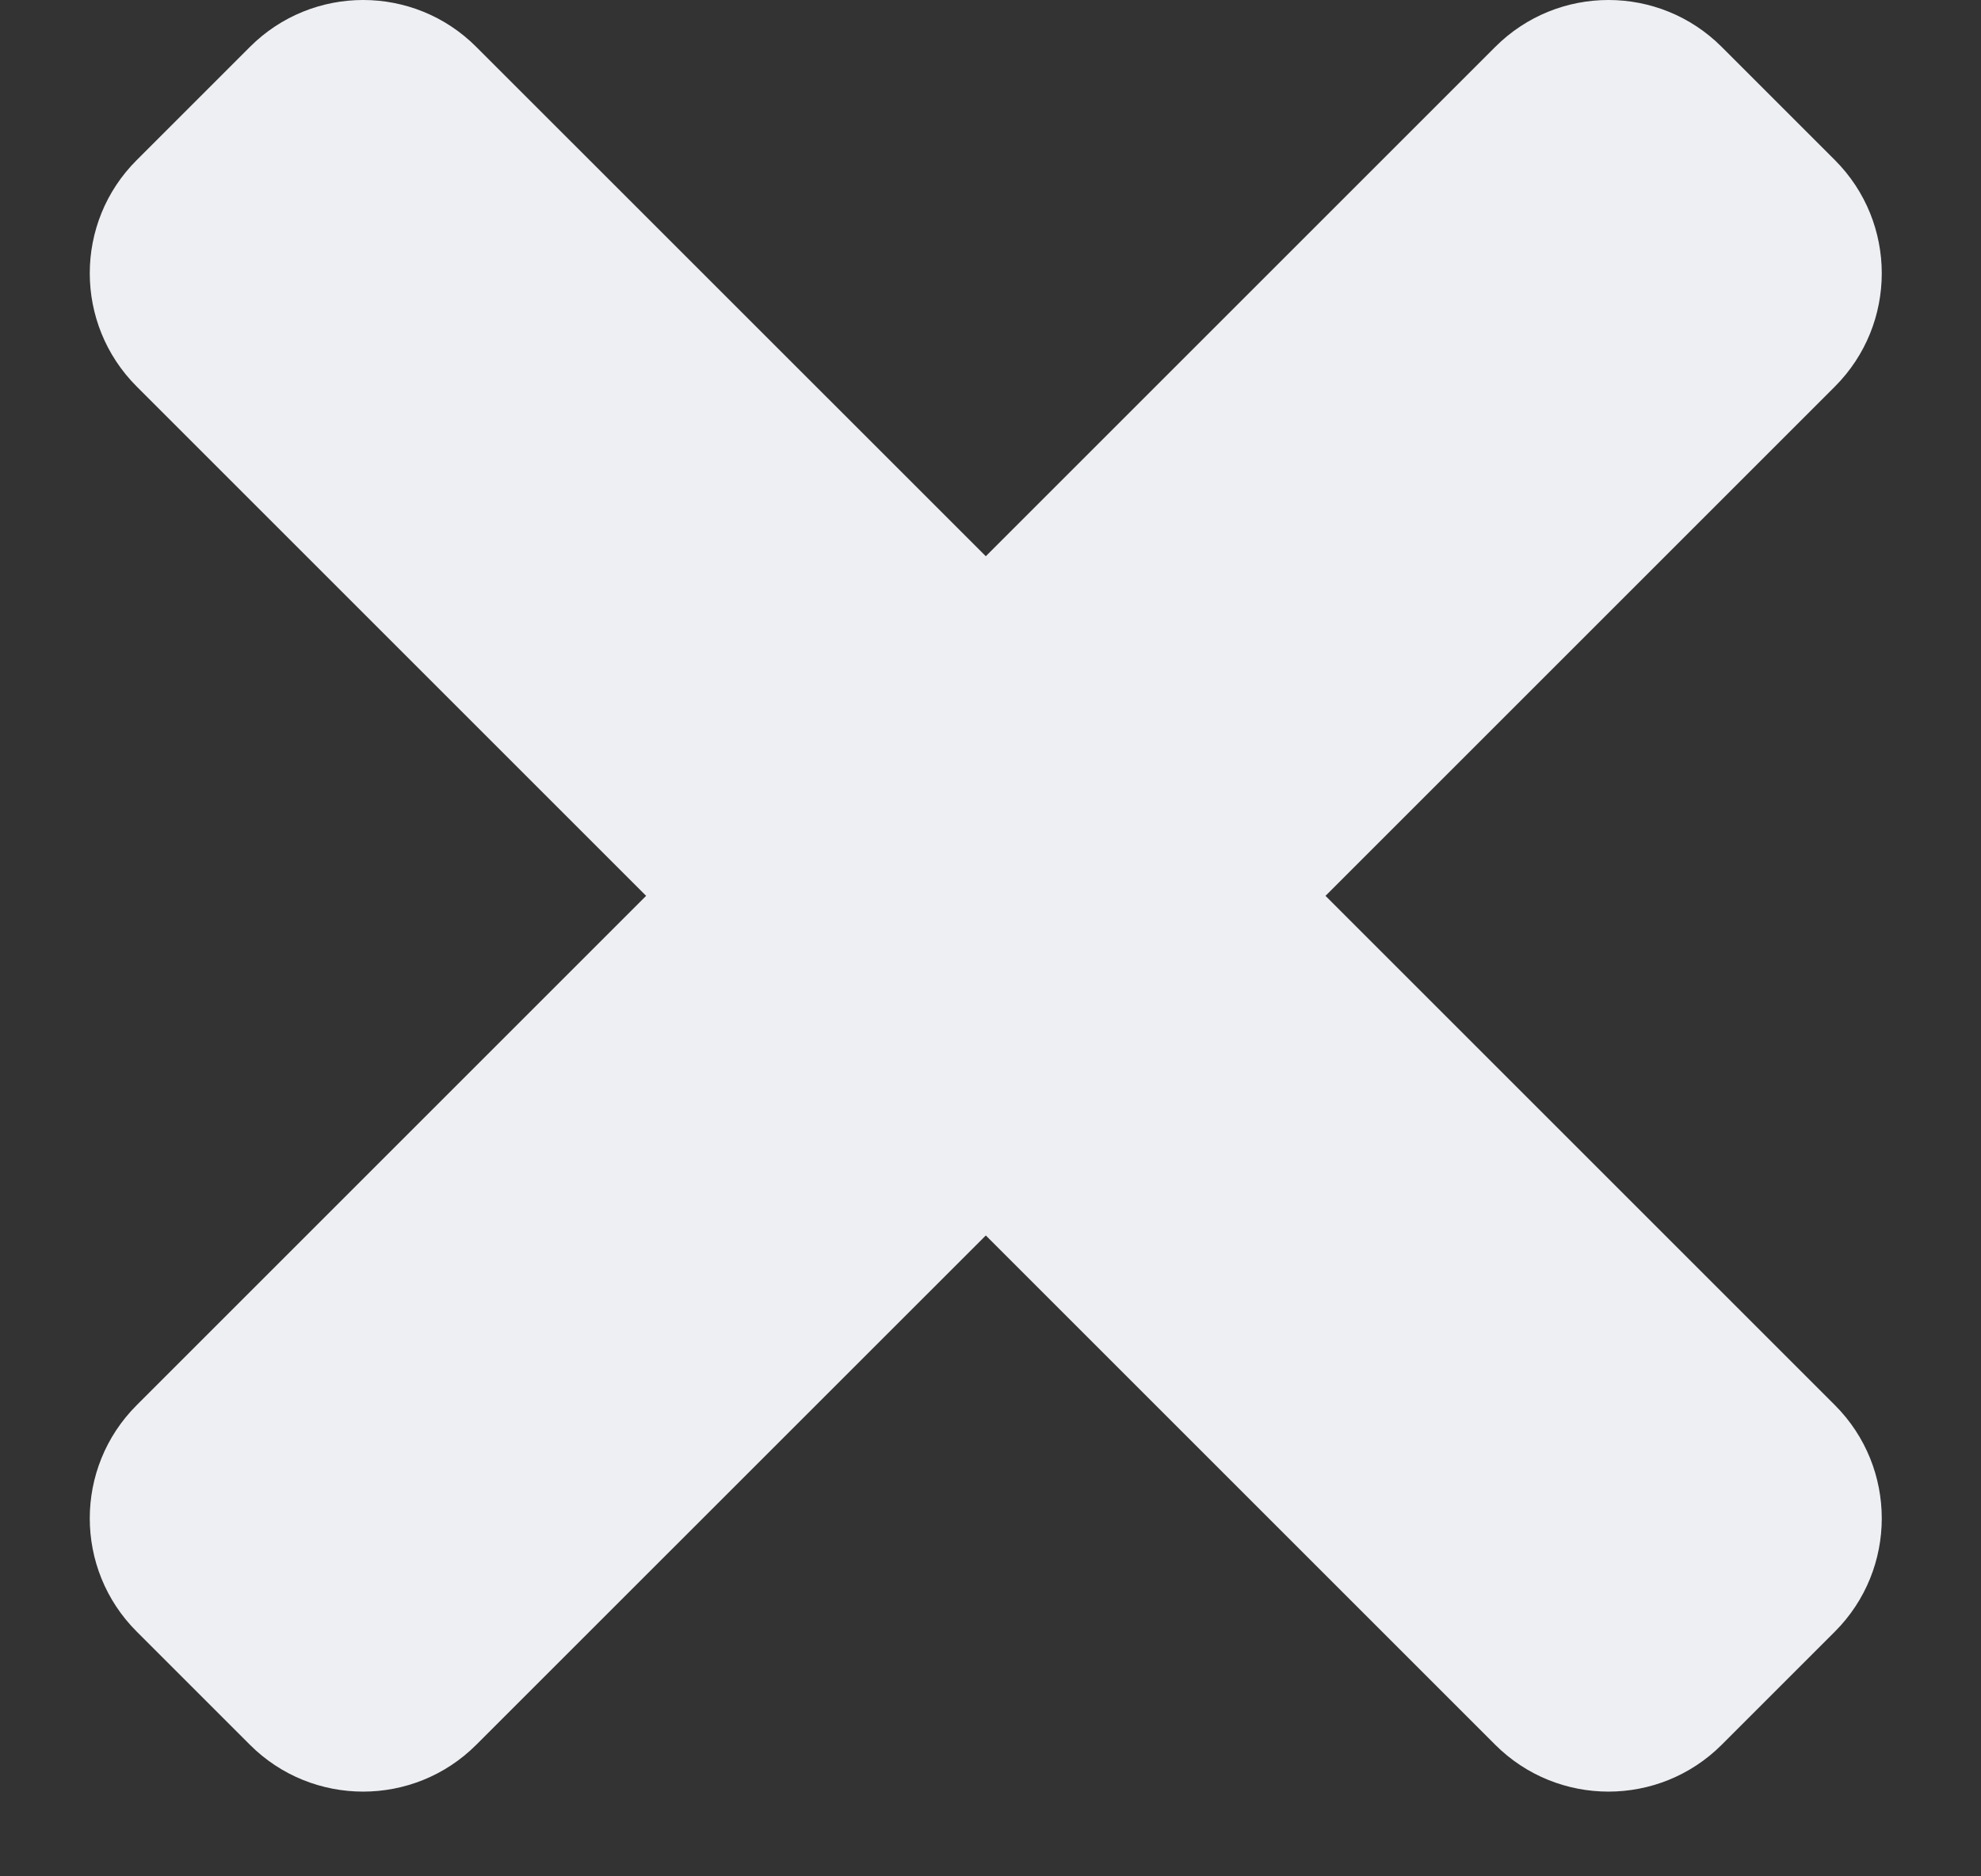
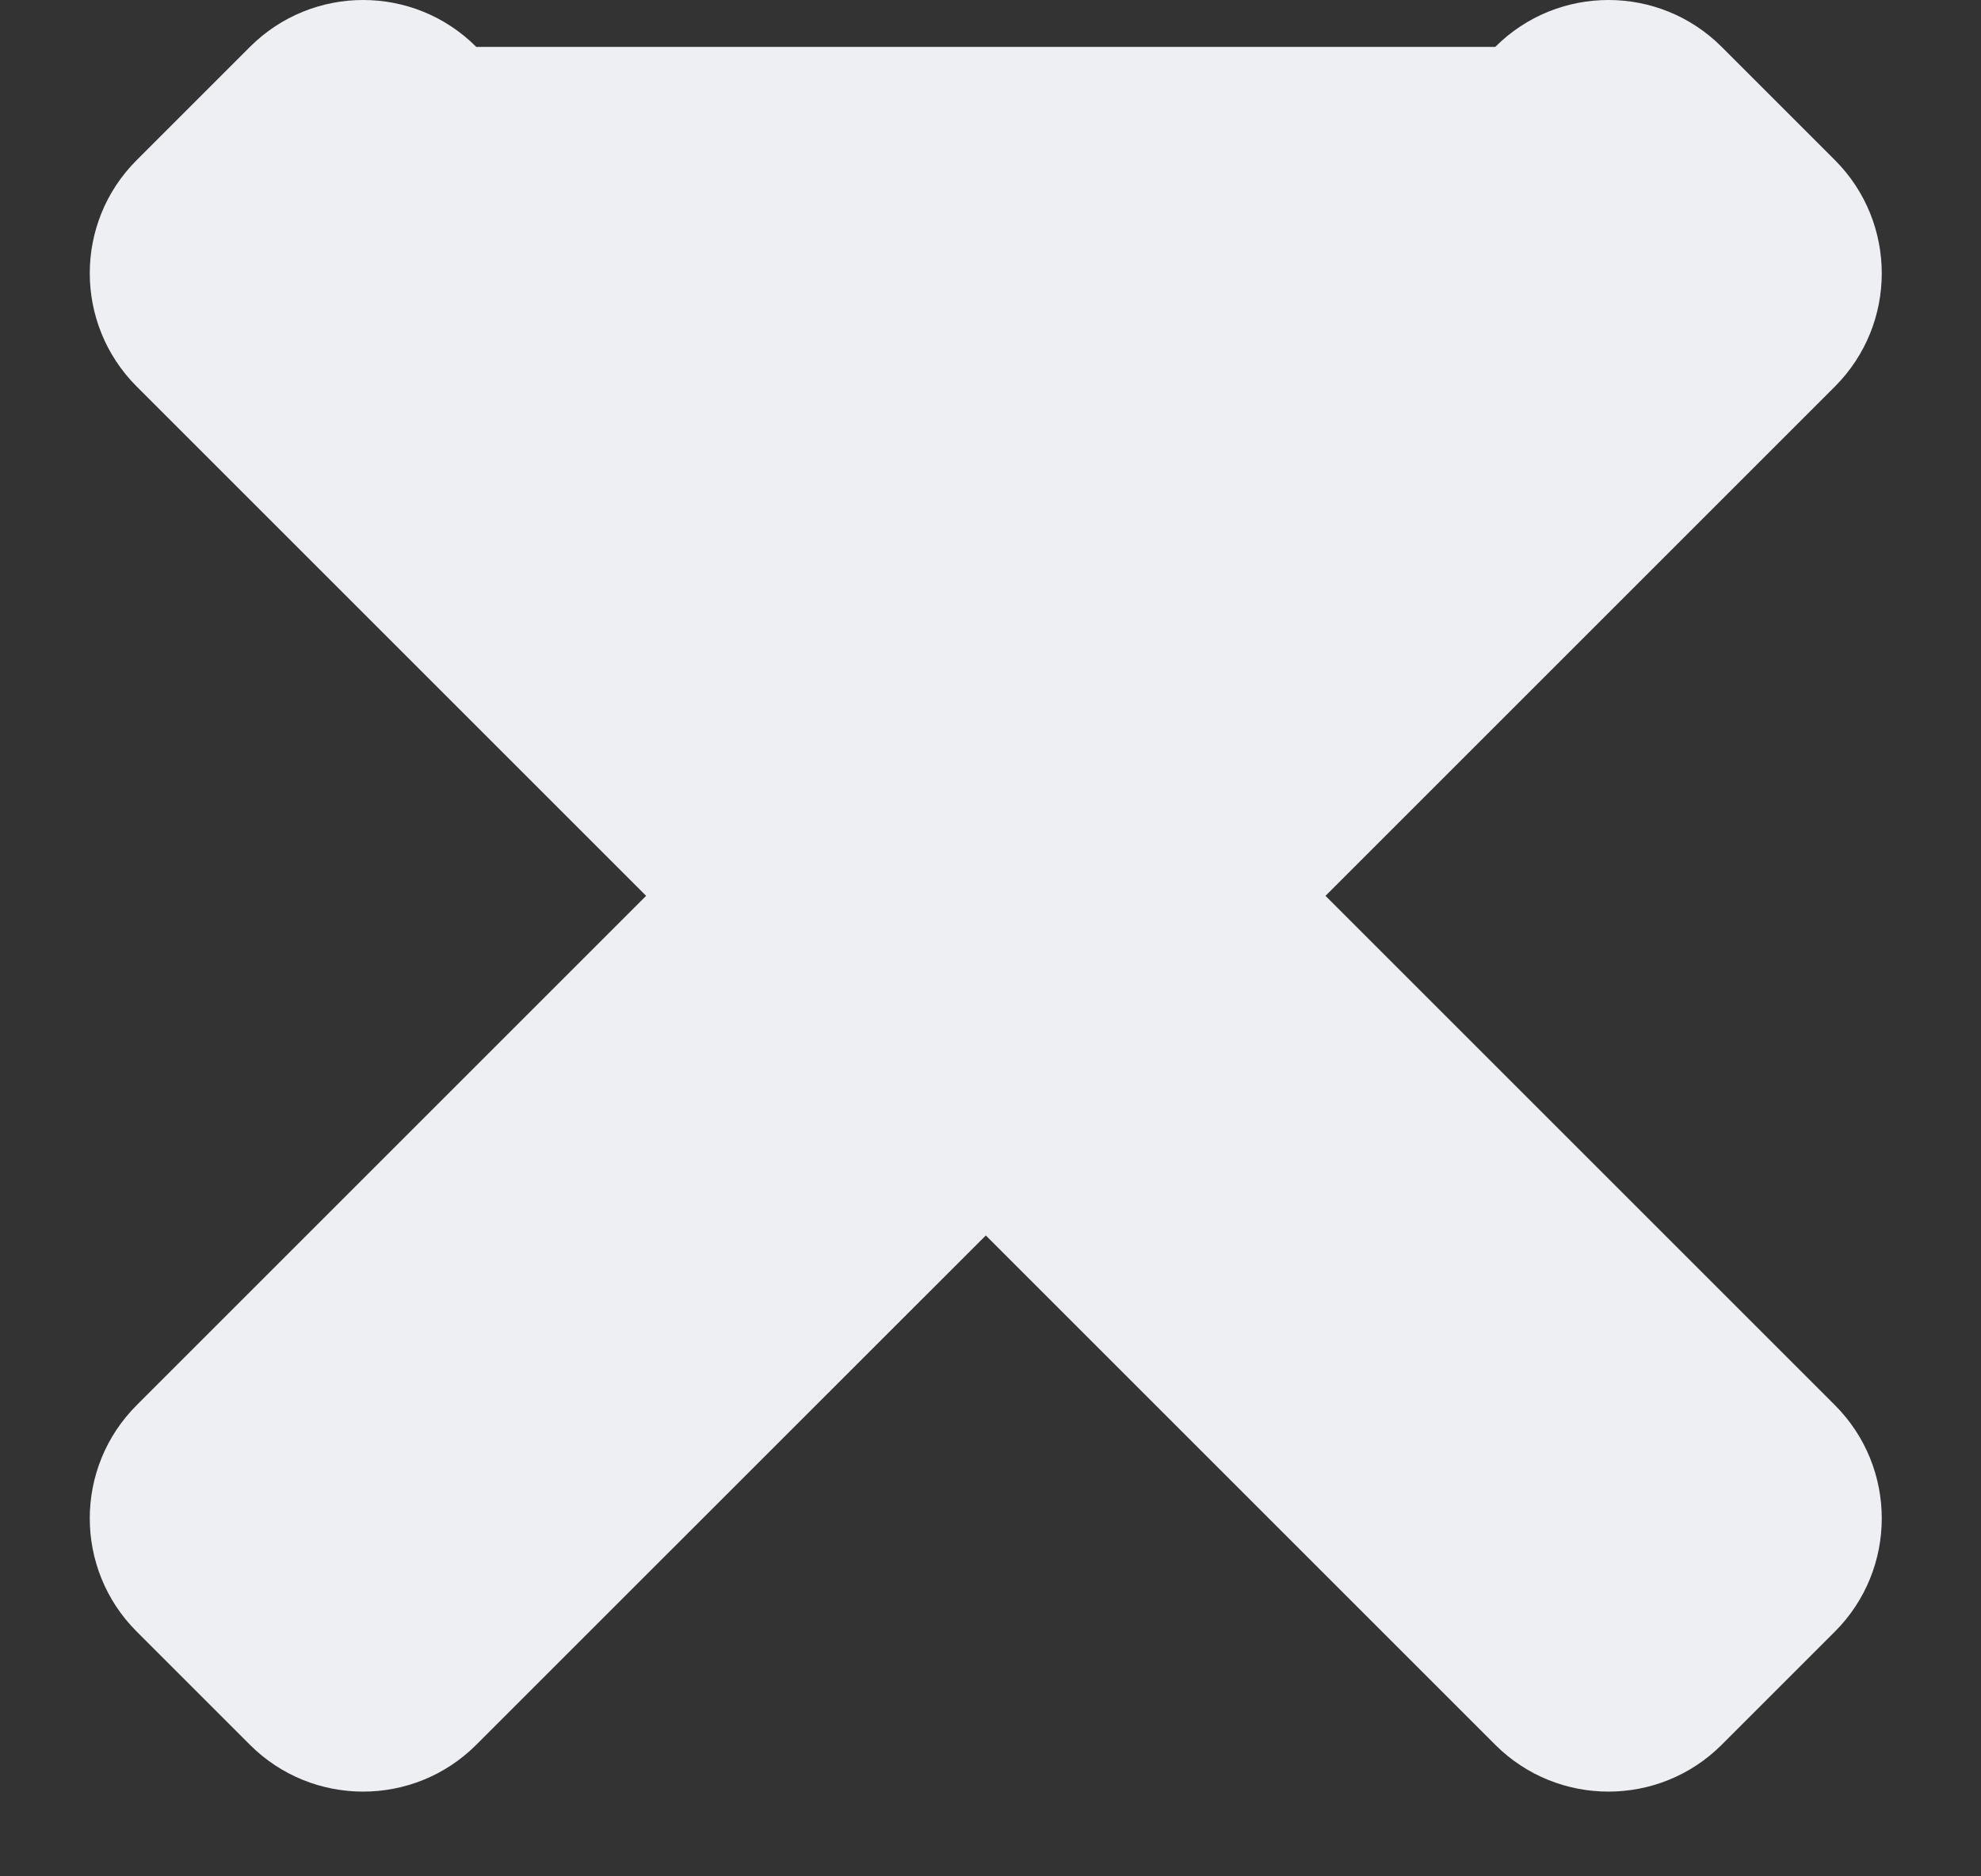
<svg xmlns="http://www.w3.org/2000/svg" width="19" height="18" viewBox="0 0 19 18" fill="none">
  <rect x="0" y="0" width="19" height="18" fill="#333333" stroke="none" />
-   <path d="M12.713 8.594L17.599 3.708C18.198 3.108 18.198 2.136 17.599 1.536L16.513 0.45C15.913 -0.15 14.941 -0.15 14.341 0.45L9.455 5.336L4.568 0.45C3.969 -0.15 2.997 -0.15 2.397 0.45L1.311 1.536C0.711 2.135 0.711 3.107 1.311 3.708L6.197 8.594L1.311 13.48C0.711 14.08 0.711 15.052 1.311 15.652L2.397 16.738C2.996 17.337 3.969 17.337 4.568 16.738L9.455 11.852L14.341 16.738C14.941 17.337 15.913 17.337 16.513 16.738L17.599 15.652C18.198 15.052 18.198 14.08 17.599 13.48L12.713 8.594Z" fill="#EEEFF3" />
+   <path d="M12.713 8.594L17.599 3.708C18.198 3.108 18.198 2.136 17.599 1.536L16.513 0.45C15.913 -0.15 14.941 -0.15 14.341 0.45L4.568 0.45C3.969 -0.15 2.997 -0.15 2.397 0.45L1.311 1.536C0.711 2.135 0.711 3.107 1.311 3.708L6.197 8.594L1.311 13.48C0.711 14.08 0.711 15.052 1.311 15.652L2.397 16.738C2.996 17.337 3.969 17.337 4.568 16.738L9.455 11.852L14.341 16.738C14.941 17.337 15.913 17.337 16.513 16.738L17.599 15.652C18.198 15.052 18.198 14.08 17.599 13.48L12.713 8.594Z" fill="#EEEFF3" />
</svg>